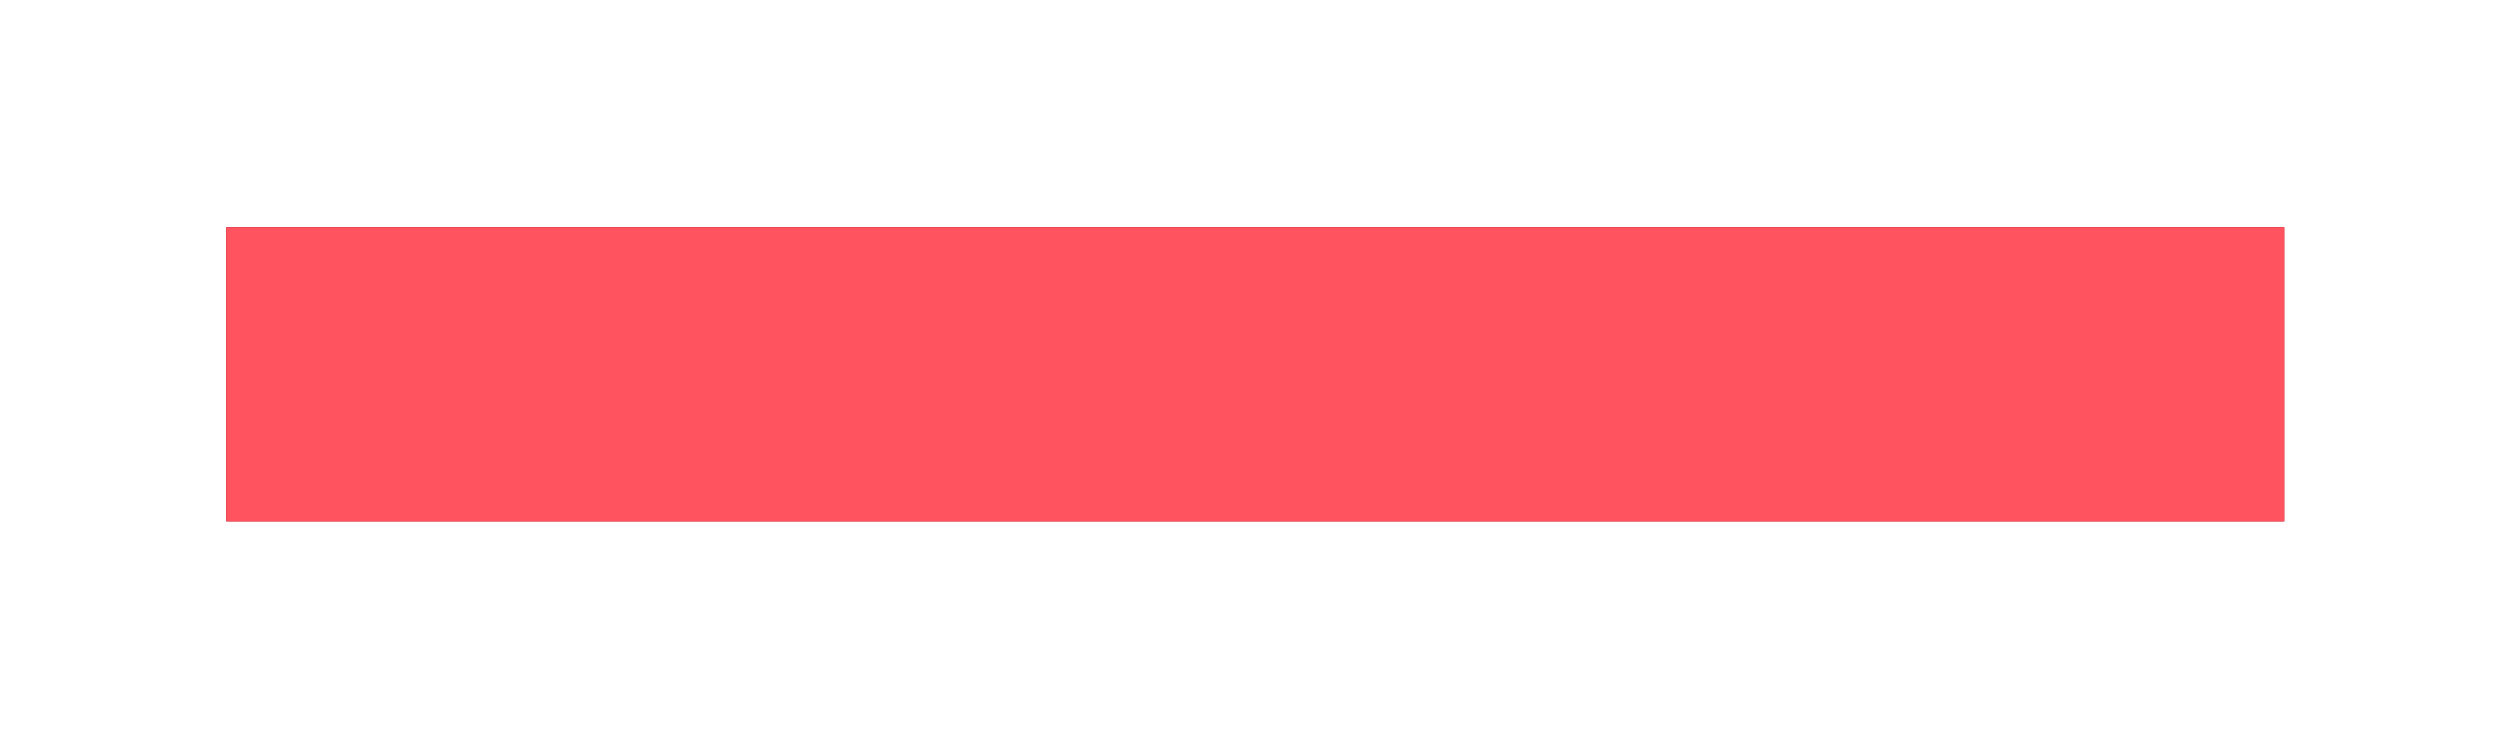
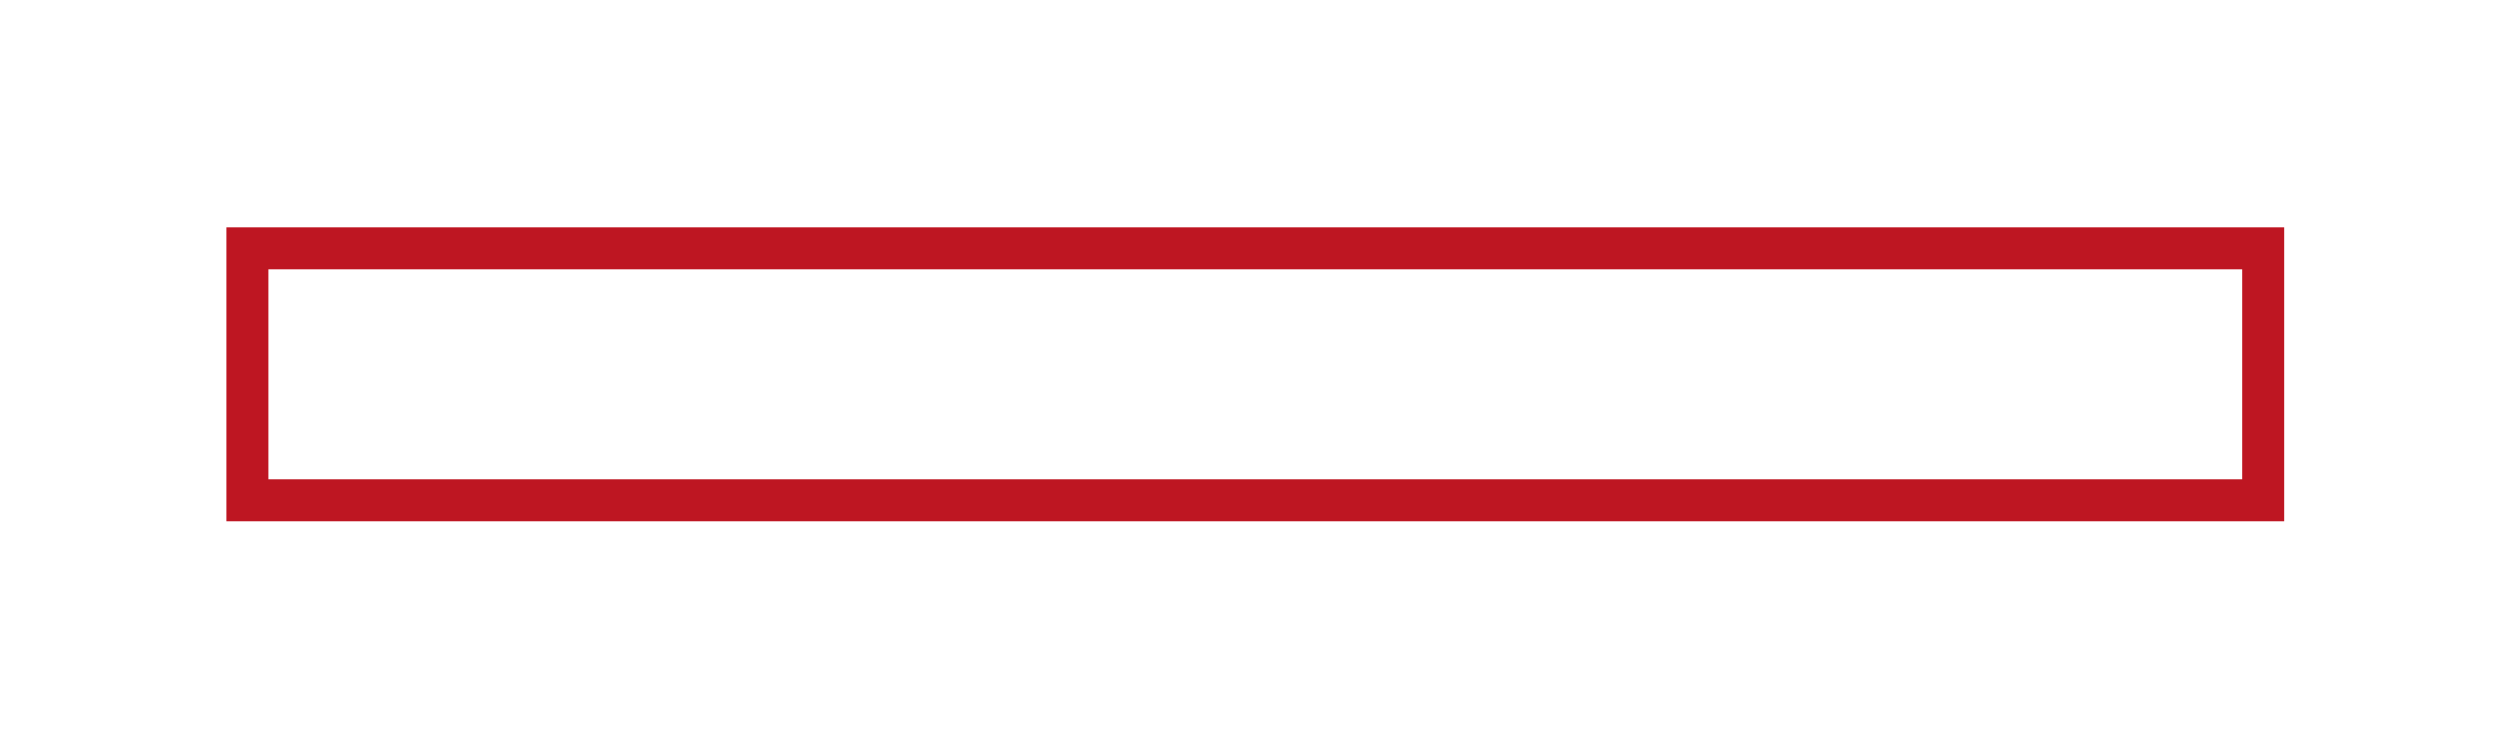
<svg xmlns="http://www.w3.org/2000/svg" width="98" height="29" viewBox="0 0 98 29" fill="none">
  <g id="BOTONES CARRUSEL">
-     <rect width="80.666" height="11.524" transform="translate(8.875 8.91)" fill="#BE1622" />
    <rect id="Rectangle 111" x="9.698" y="9.734" width="79.019" height="9.877" stroke="#BE1622" stroke-width="1.646" />
    <g id="Rectangle 112" filter="url(#filter0_f_1052_11270)">
-       <rect x="8.875" y="8.91" width="80.666" height="11.524" fill="#FF5460" />
-     </g>
+       </g>
  </g>
  <defs>
    <filter id="filter0_f_1052_11270" x="0.644" y="0.679" width="97.128" height="27.986" filterUnits="userSpaceOnUse" color-interpolation-filters="sRGB">
      <feFlood flood-opacity="0" result="BackgroundImageFix" />
      <feBlend mode="normal" in="SourceGraphic" in2="BackgroundImageFix" result="shape" />
      <feGaussianBlur stdDeviation="4.116" result="effect1_foregroundBlur_1052_11270" />
    </filter>
  </defs>
</svg>